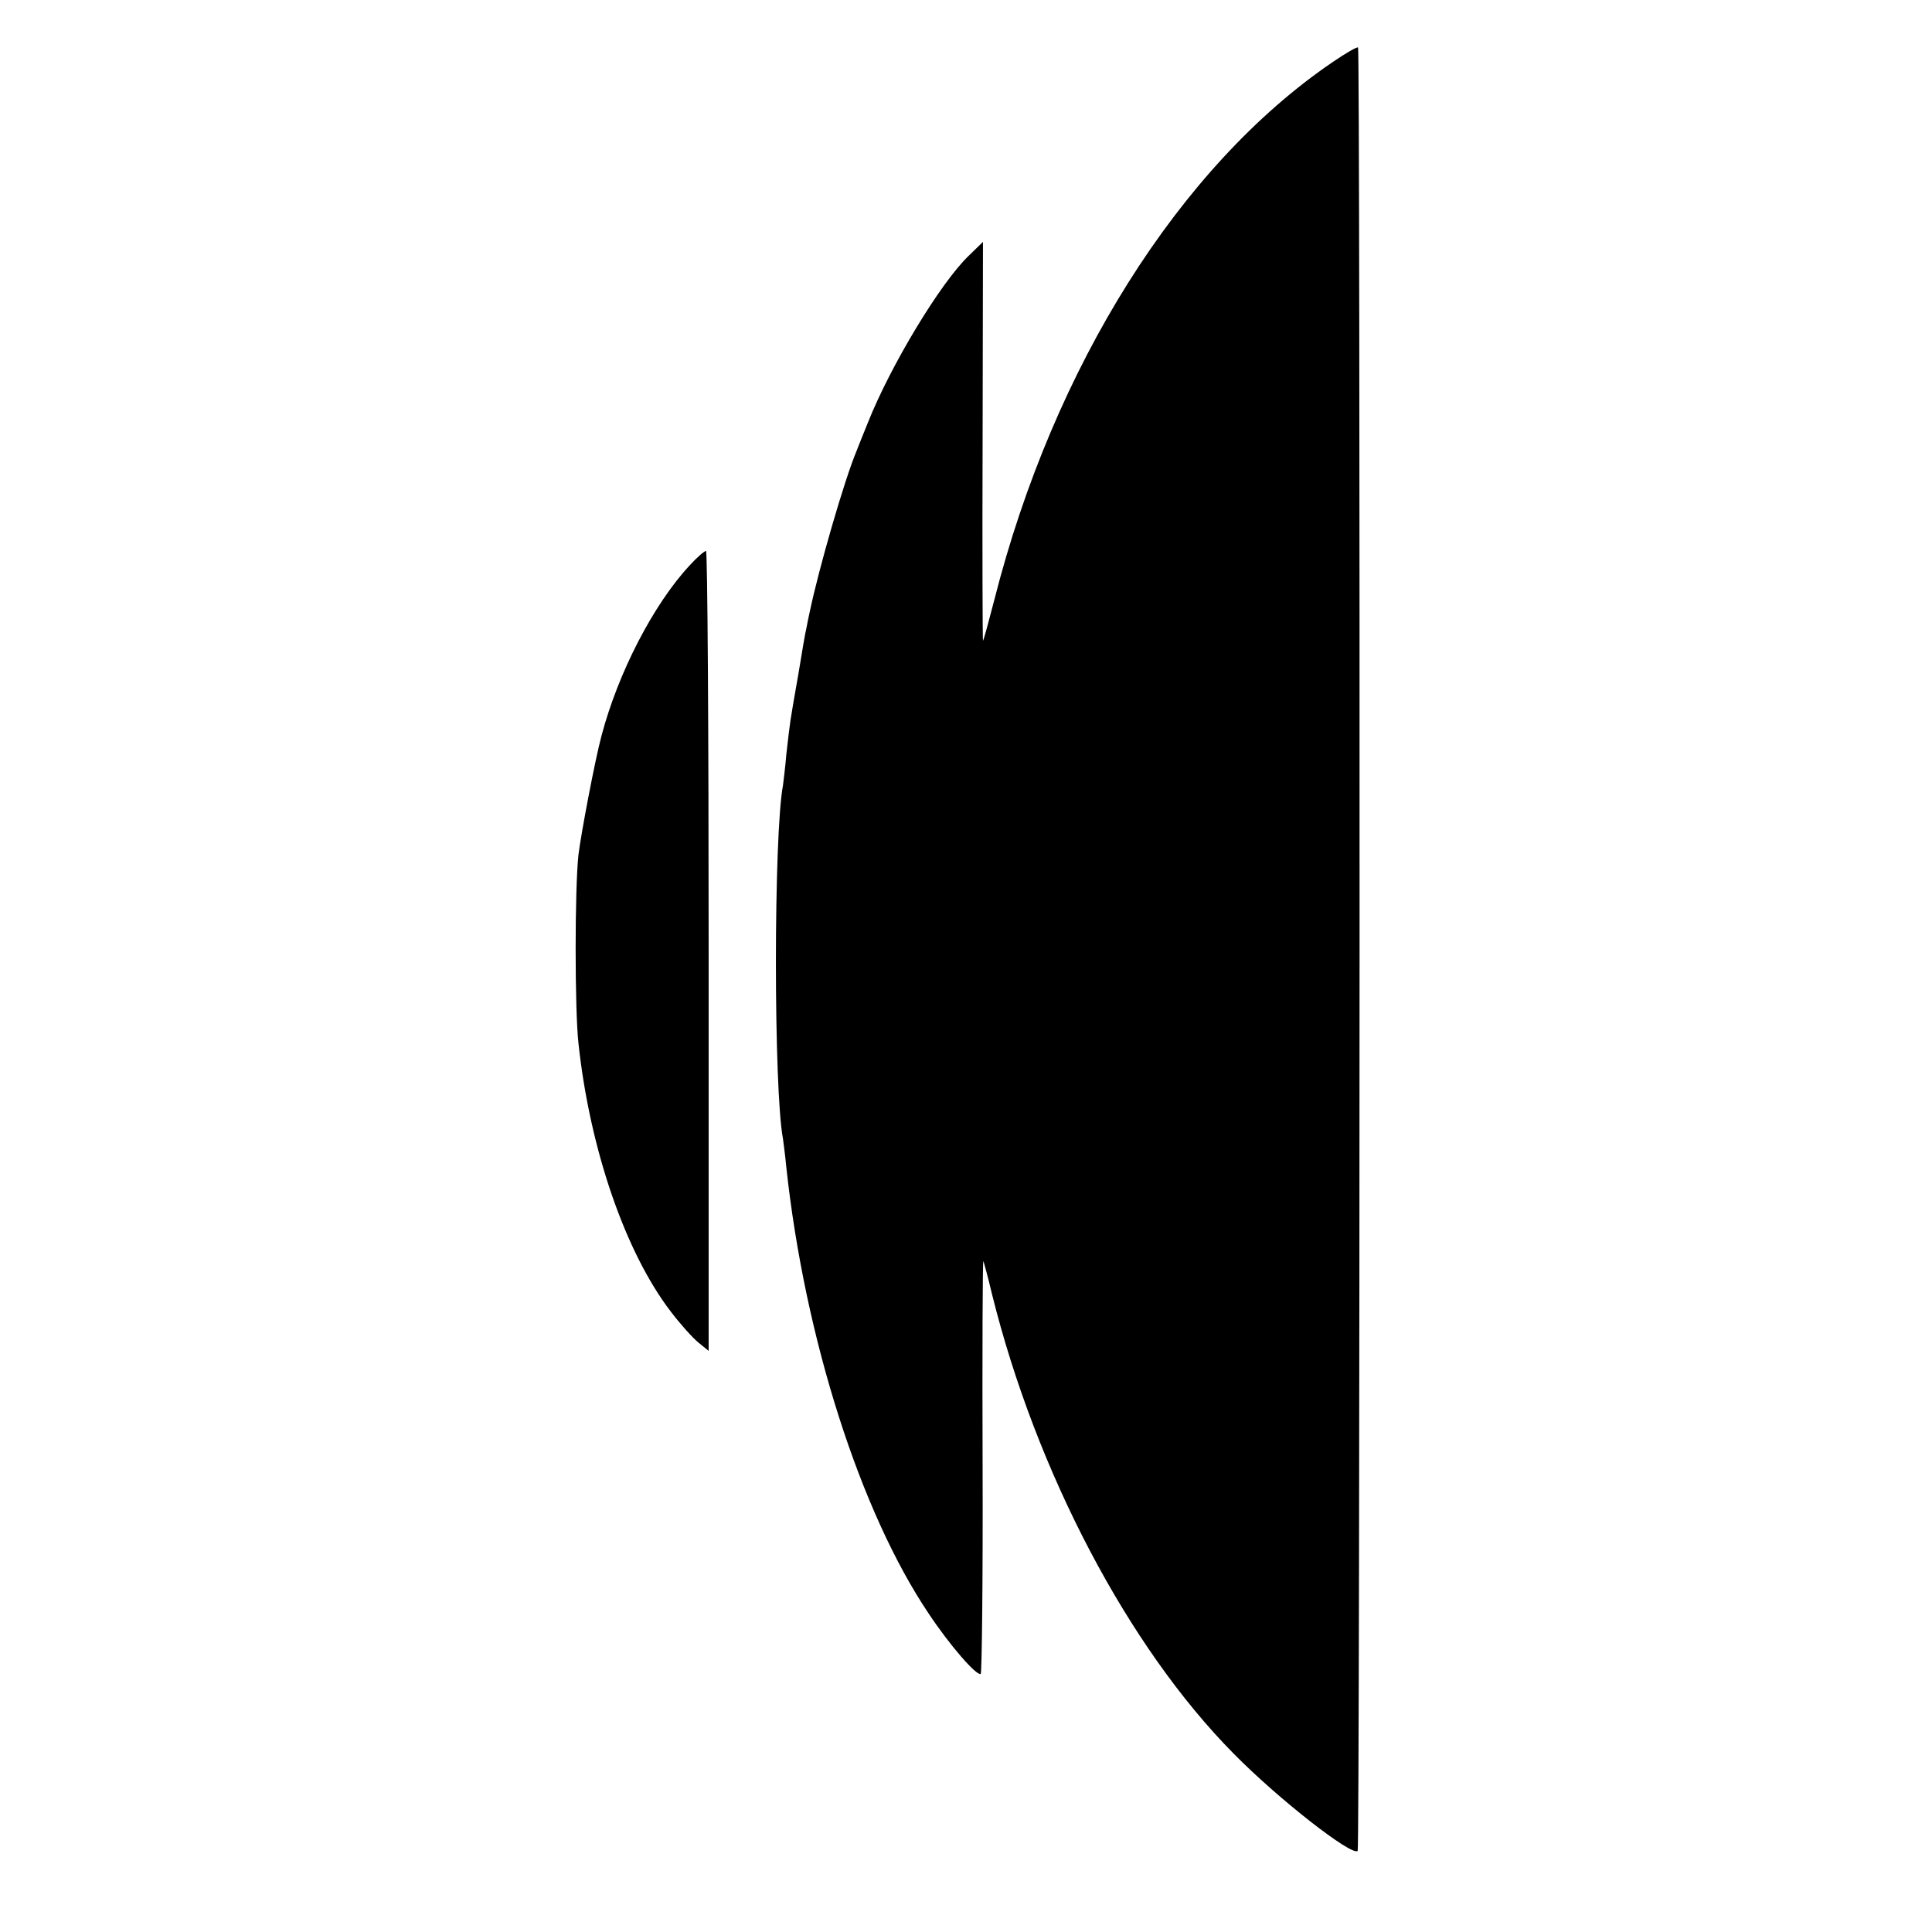
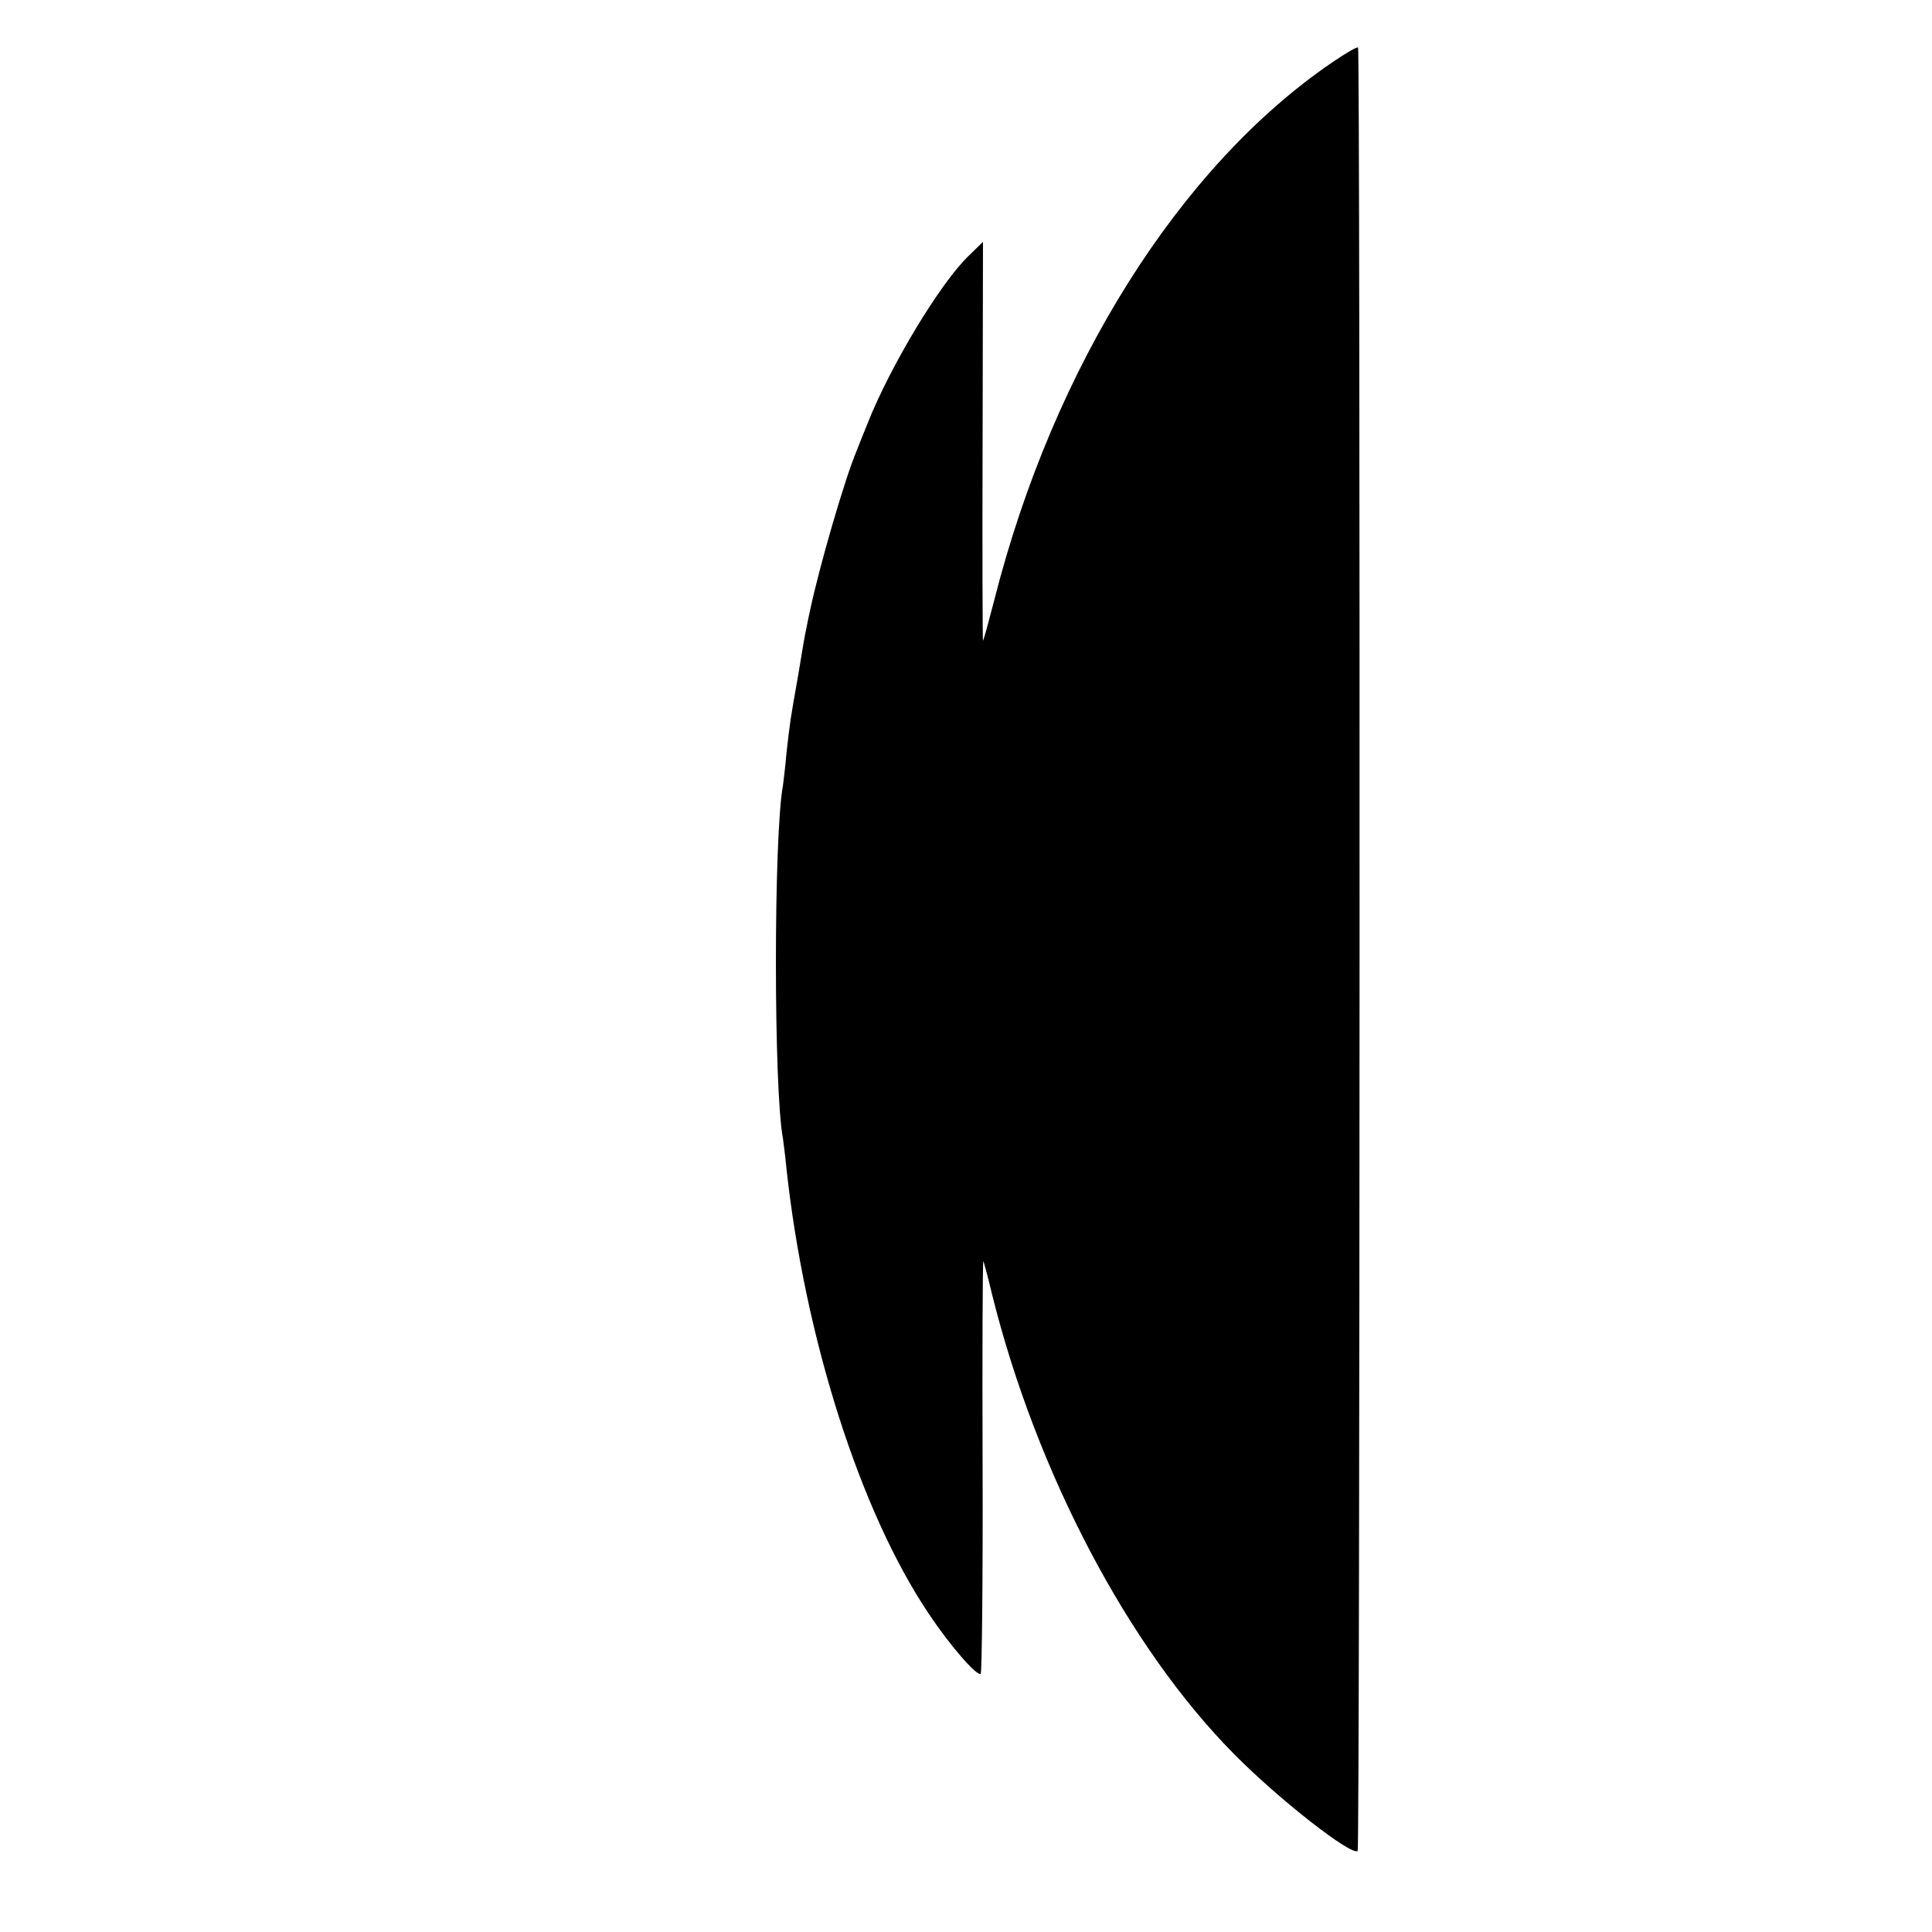
<svg xmlns="http://www.w3.org/2000/svg" version="1.0" width="512pt" height="512pt" viewBox="0 0 512 512" preserveAspectRatio="xMidYMid meet">
  <g transform="translate(0,512) scale(0.1,-0.1)" fill="#000000" stroke="none">
    <path d="M3531 4955 c-404 -275 -739 -806 -896 -1425 -15 -58 -28 -106 -30 -108 -1 -1 -2 236 -1 527 l1 530 -38 -37 c-75 -72 -207 -291 -267 -442 -12 -30 -26 -64 -30 -75 -32 -76 -100 -311 -124 -426 -3 -13 -7 -33 -9 -44 -3 -11 -12 -65 -21 -120 -10 -55 -19 -110 -21 -123 -2 -13 -7 -53 -11 -90 -3 -37 -8 -74 -9 -83 -25 -132 -25 -807 0 -937 1 -9 6 -44 9 -77 49 -452 196 -912 377 -1181 55 -83 127 -166 138 -160 3 2 6 250 5 550 -1 301 0 545 2 544 1 -2 12 -41 23 -88 117 -471 361 -935 640 -1217 119 -121 314 -273 329 -258 6 6 7 4773 1 4779 -2 3 -33 -15 -68 -39z" />
-     <path d="M1828 3622 c-96 -103 -190 -285 -234 -452 -17 -63 -54 -258 -61 -315 -10 -91 -10 -410 0 -500 30 -280 124 -553 244 -710 25 -33 58 -70 74 -83 l27 -22 0 1060 c0 583 -3 1060 -7 1060 -4 0 -24 -17 -43 -38z" />
  </g>
</svg>